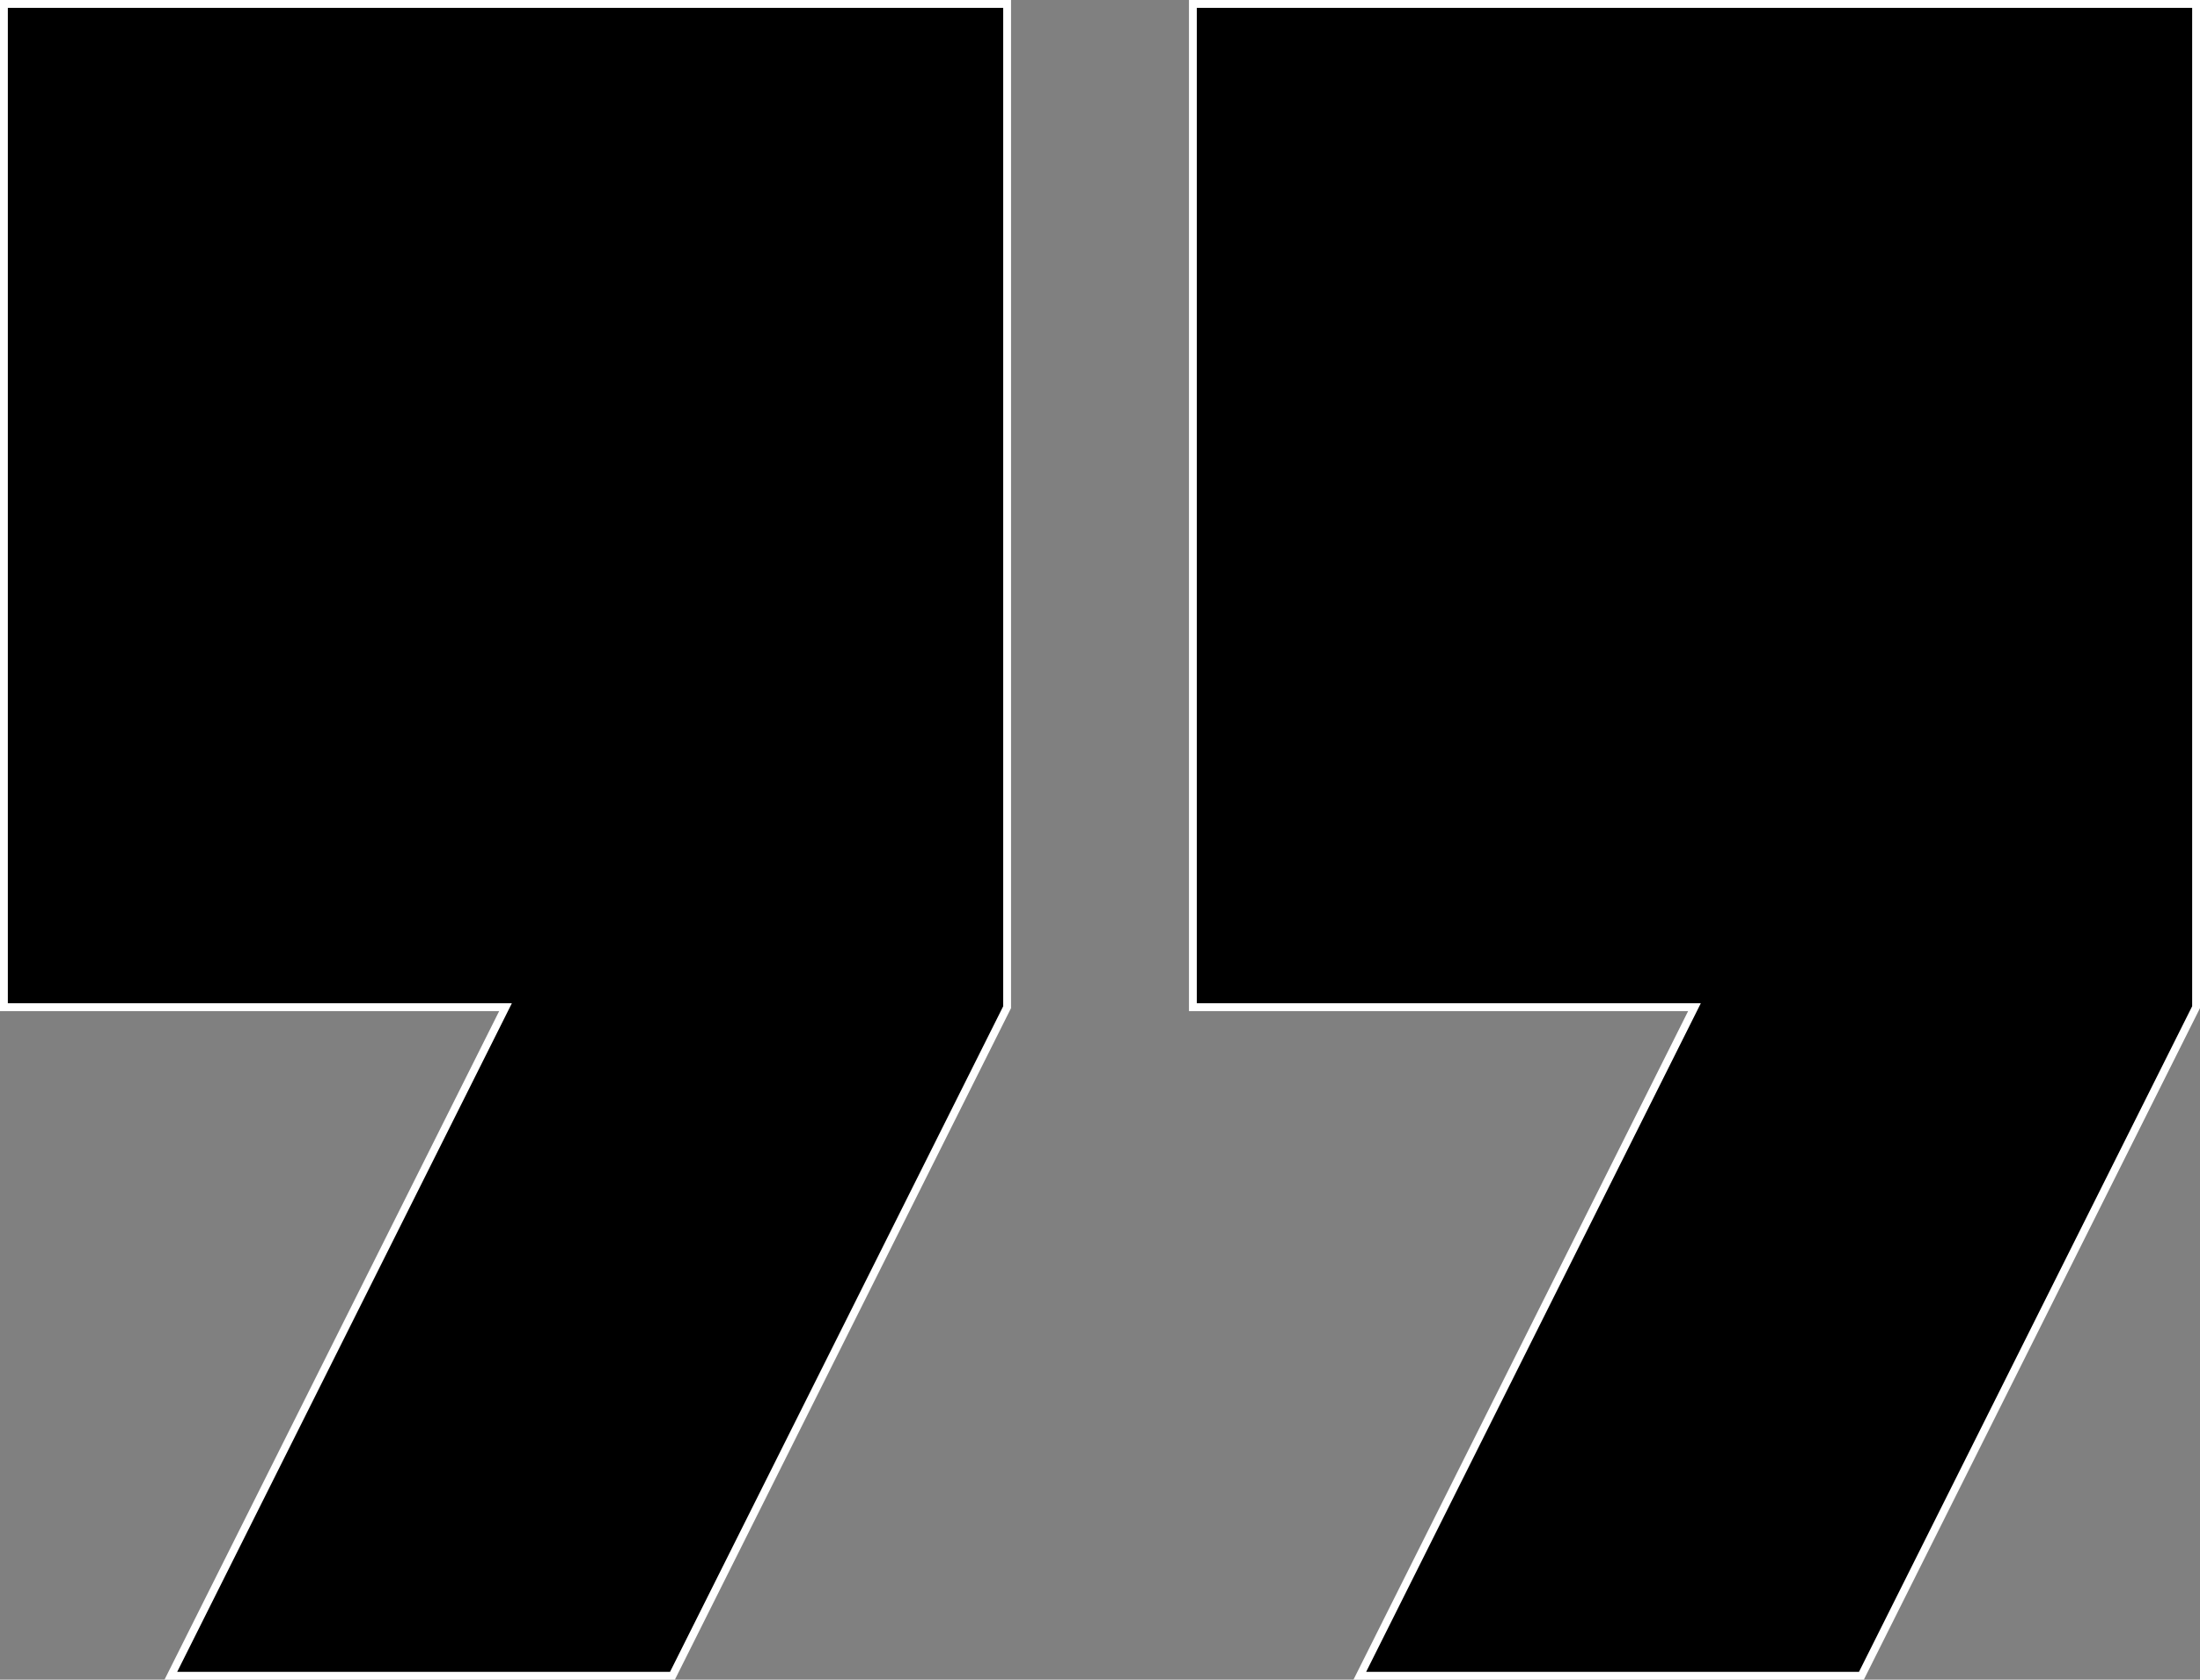
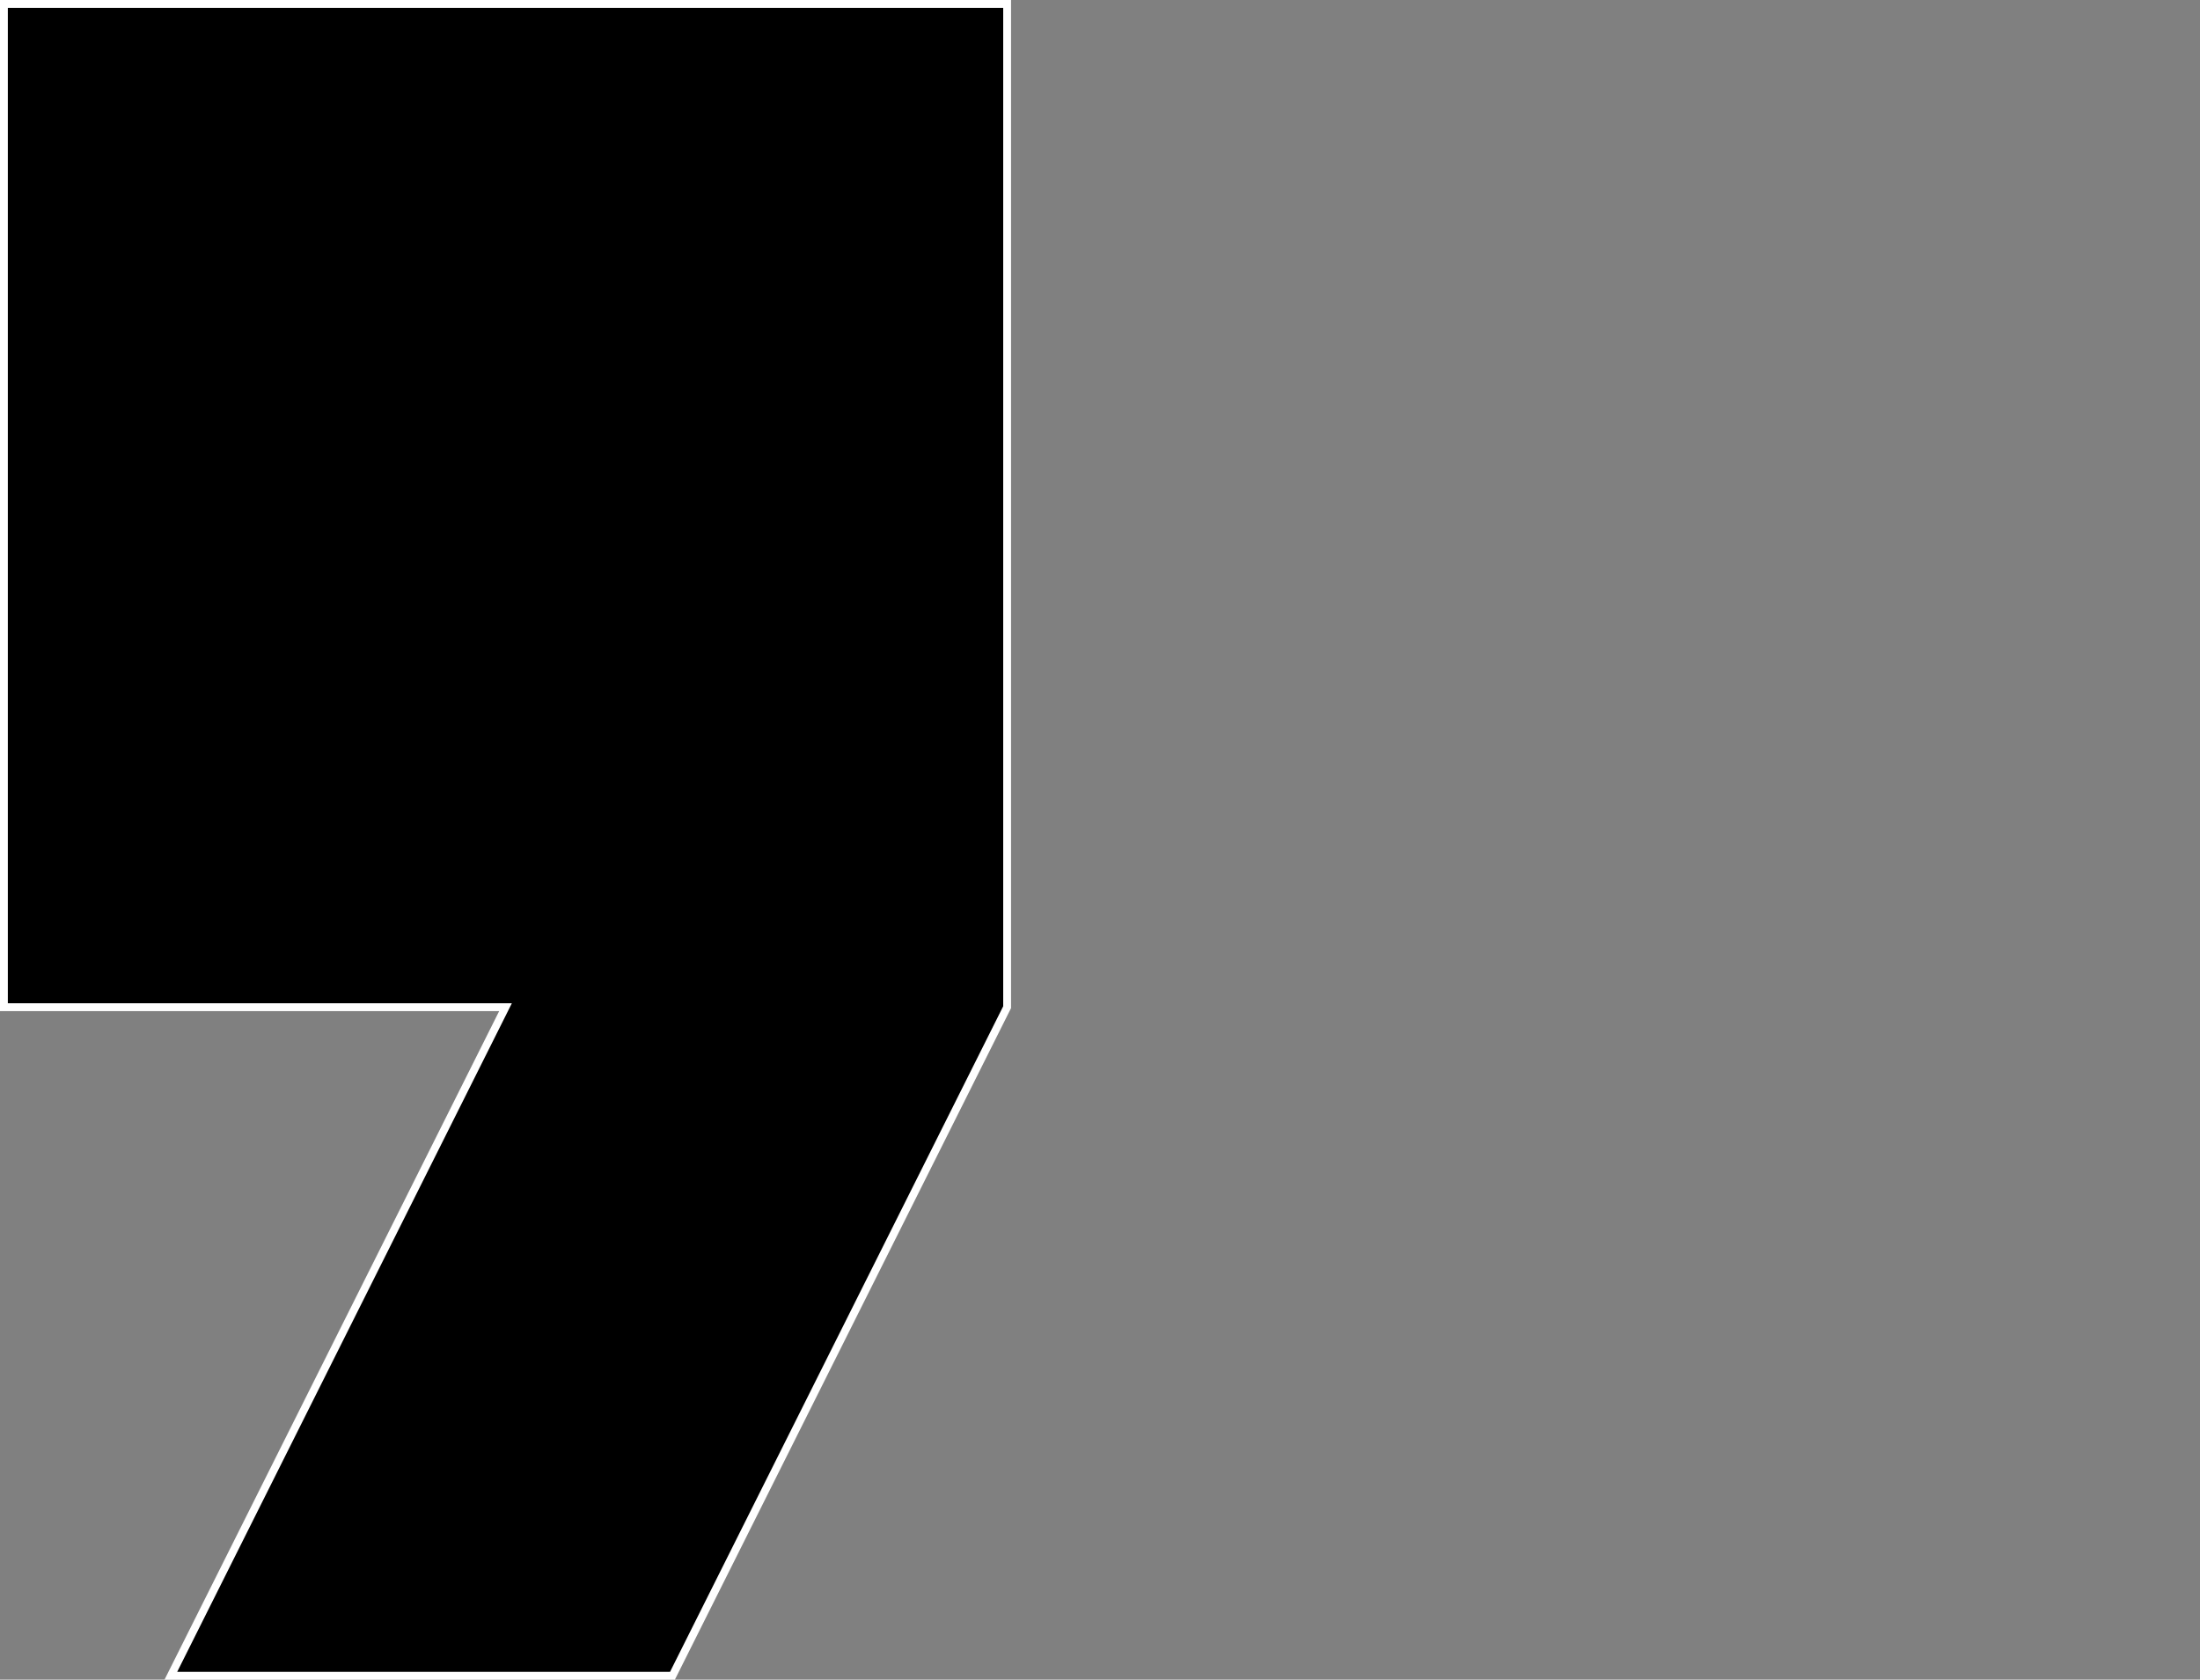
<svg xmlns="http://www.w3.org/2000/svg" enable-background="new 0 0 280.7 214.3" viewBox="0 0 280.7 214.3">
  <rect x="0" y="0" width="280.7" height="214.3" fill="#808080" stroke="none" />
  <g stroke="#fff" stroke-miterlimit="10">
    <path d="m.5 128.5h64l-42.7 85.3h64l42.7-85.3v-128h-128z" />
-     <path d="m152.2.5v128h64l-42.7 85.3h64l42.7-85.3v-128z" />
  </g>
</svg>